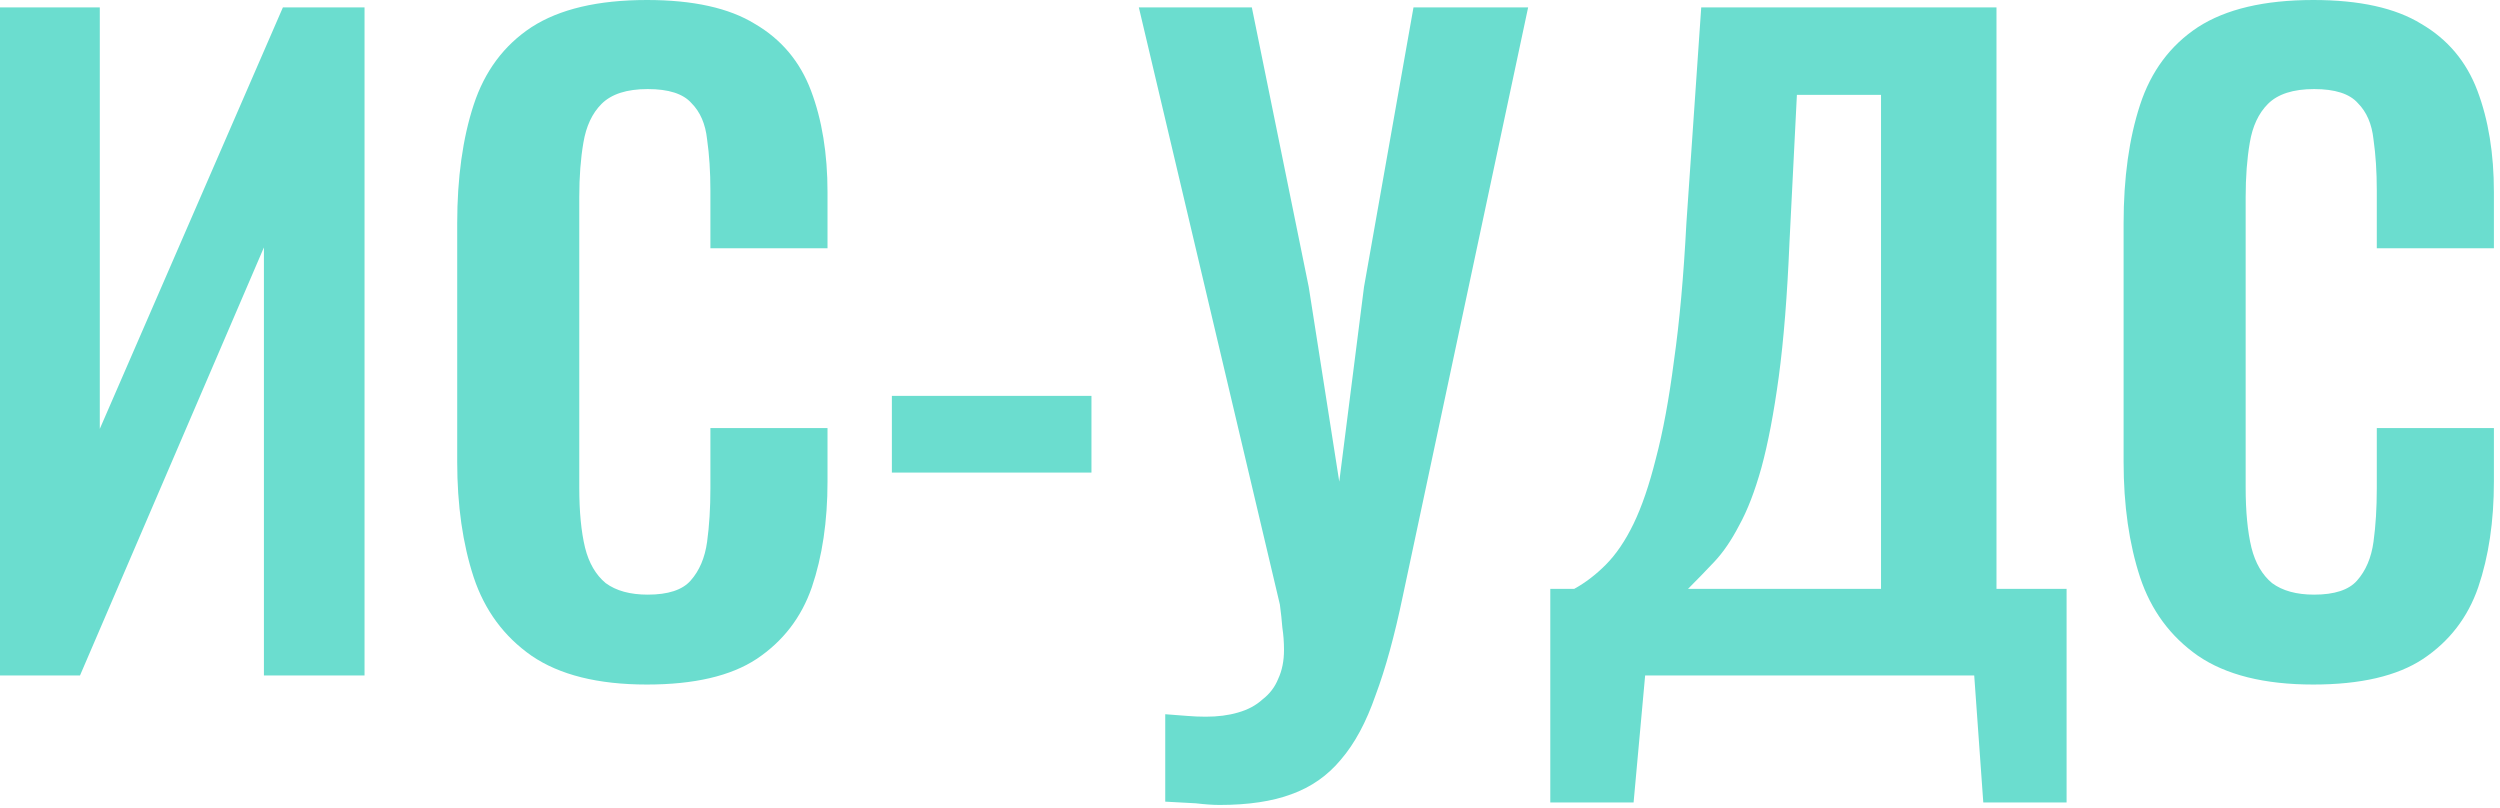
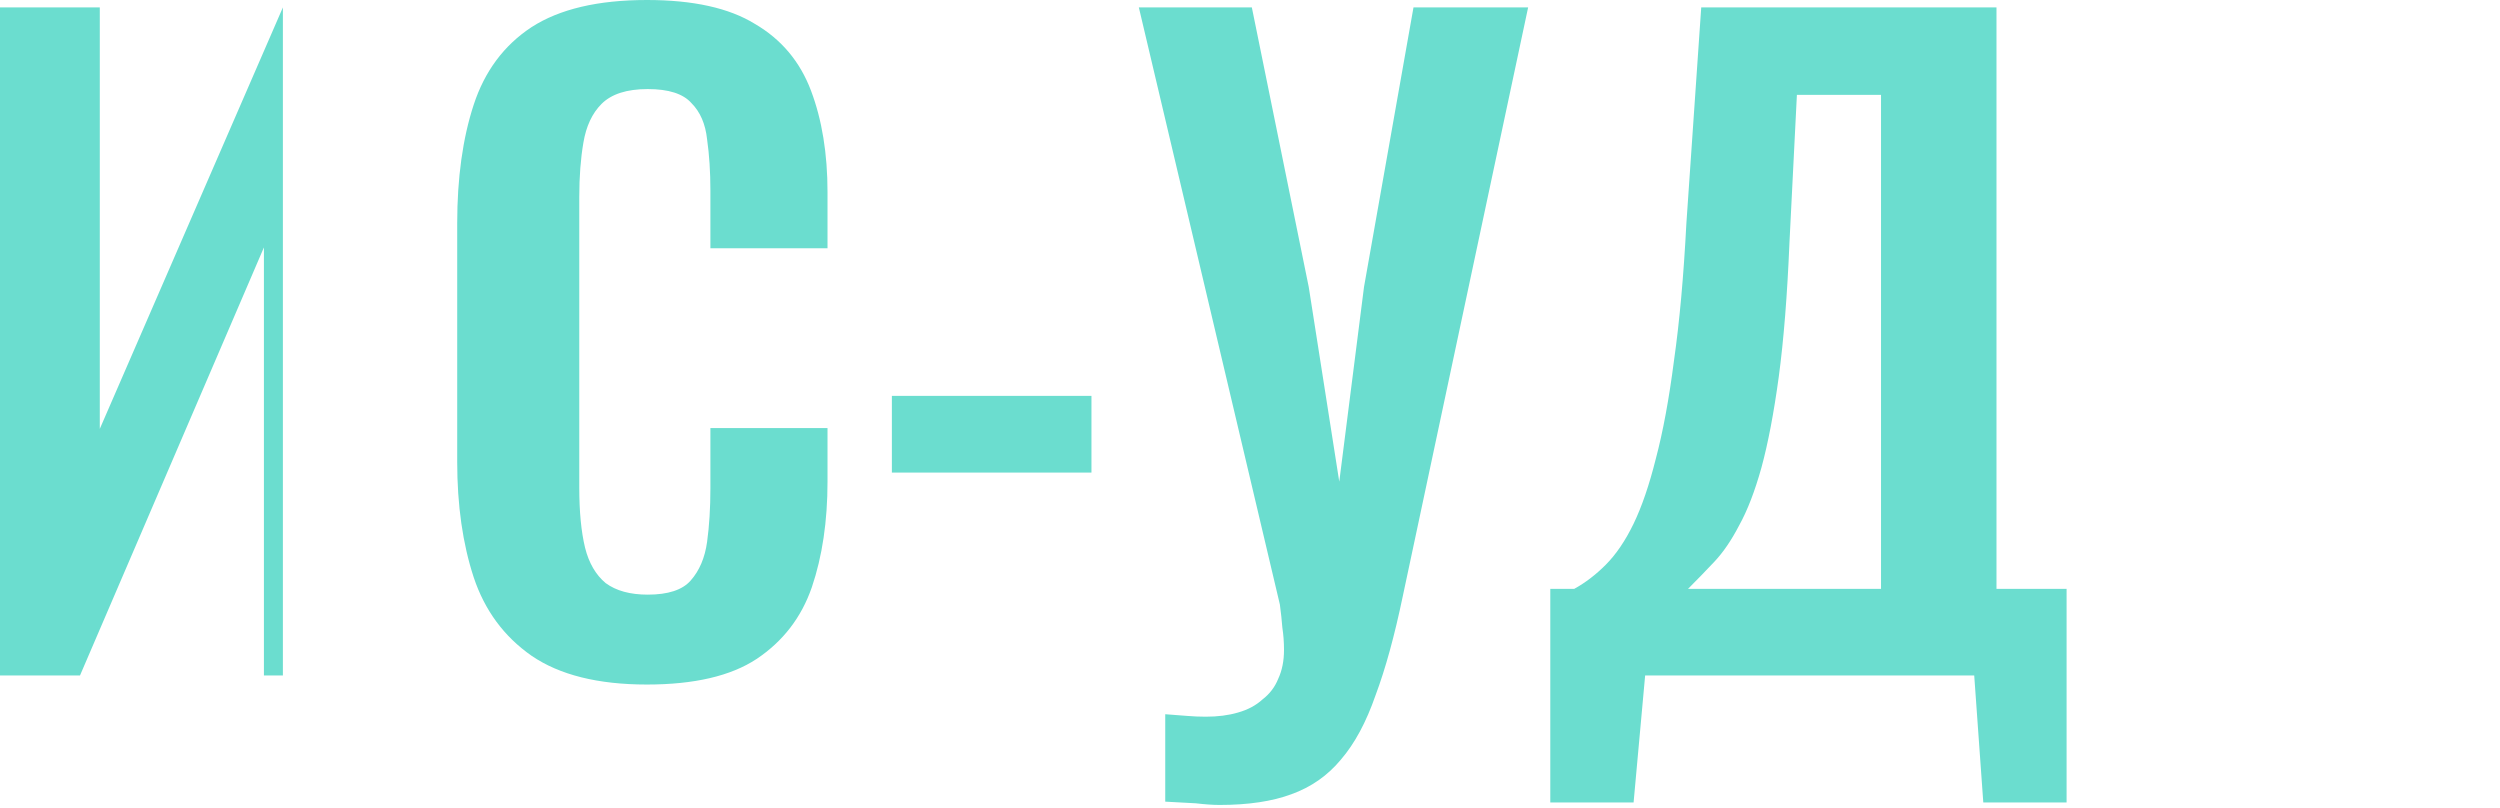
<svg xmlns="http://www.w3.org/2000/svg" width="291" height="94" viewBox="0 0 291 94" fill="none">
-   <path d="M0 78.624V0.864H11.616V49.92L32.928 0.864H42.432V78.624H30.72V28.8L9.312 78.624H0Z" fill="#6BDDCF" />
+   <path d="M0 78.624V0.864H11.616V49.92L32.928 0.864V78.624H30.72V28.8L9.312 78.624H0Z" fill="#6BDDCF" />
  <path d="M75.299 79.68C69.603 79.68 65.123 78.56 61.858 76.32C58.658 74.08 56.419 71.04 55.139 67.2C53.858 63.296 53.218 58.816 53.218 53.76V26.016C53.218 20.704 53.858 16.096 55.139 12.192C56.419 8.288 58.658 5.28 61.858 3.168C65.123 1.056 69.603 0 75.299 0C80.674 0 84.867 0.928 87.874 2.784C90.947 4.576 93.123 7.168 94.403 10.56C95.683 13.952 96.323 17.888 96.323 22.368V28.896H82.691V22.176C82.691 20 82.562 18.016 82.306 16.224C82.115 14.432 81.507 13.024 80.483 12C79.522 10.912 77.826 10.368 75.394 10.368C72.963 10.368 71.171 10.944 70.019 12.096C68.93 13.184 68.227 14.688 67.906 16.608C67.587 18.464 67.427 20.576 67.427 22.944V56.736C67.427 59.552 67.65 61.888 68.099 63.744C68.546 65.536 69.347 66.912 70.499 67.872C71.715 68.768 73.347 69.216 75.394 69.216C77.763 69.216 79.427 68.672 80.386 67.584C81.41 66.432 82.05 64.928 82.306 63.072C82.562 61.216 82.691 59.136 82.691 56.832V49.824H96.323V56.064C96.323 60.672 95.715 64.768 94.499 68.352C93.282 71.872 91.138 74.656 88.067 76.704C85.058 78.688 80.802 79.68 75.299 79.68Z" fill="#6BDDCF" />
  <path d="M103.814 55.008V46.08H127.046V55.008H103.814Z" fill="#6BDDCF" />
  <path d="M135.634 93.312V83.136C136.53 83.2 137.362 83.264 138.13 83.328C138.898 83.392 139.634 83.424 140.338 83.424C141.746 83.424 142.994 83.264 144.082 82.944C145.234 82.624 146.194 82.112 146.962 81.408C147.794 80.768 148.402 79.968 148.786 79.008C149.234 78.048 149.458 76.928 149.458 75.648C149.458 74.752 149.394 73.888 149.266 73.056C149.202 72.224 149.106 71.328 148.978 70.368L132.562 0.864H145.714L152.338 33.408L155.89 56.064L158.77 33.408L164.53 0.864H177.874L163.282 69.408C162.322 74.016 161.266 77.856 160.114 80.928C159.026 84.064 157.682 86.56 156.082 88.416C154.546 90.272 152.626 91.616 150.322 92.448C148.082 93.28 145.298 93.696 141.97 93.696C141.202 93.696 140.274 93.632 139.186 93.504C138.098 93.44 136.914 93.376 135.634 93.312Z" fill="#6BDDCF" />
  <path d="M180.454 93.408V68.544H183.238C184.518 67.84 185.735 66.912 186.887 65.76C188.103 64.544 189.19 62.944 190.15 60.96C191.11 58.976 191.975 56.448 192.743 53.376C193.575 50.24 194.279 46.432 194.855 41.952C195.495 37.472 195.974 32.16 196.294 26.016L198.023 0.864H232.391V68.544H240.551V93.408H230.855L229.799 78.624H191.495L190.15 93.408H180.454ZM196.486 68.544H218.951V11.04H209.159L208.294 28.224C208.038 34.368 207.623 39.584 207.047 43.872C206.471 48.096 205.799 51.616 205.031 54.432C204.263 57.184 203.399 59.424 202.439 61.152C201.543 62.88 200.583 64.288 199.559 65.376C198.535 66.464 197.51 67.52 196.486 68.544Z" fill="#6BDDCF" />
-   <path d="M269.267 79.68C263.571 79.68 259.091 78.56 255.827 76.32C252.627 74.08 250.387 71.04 249.107 67.2C247.827 63.296 247.187 58.816 247.187 53.76V26.016C247.187 20.704 247.827 16.096 249.107 12.192C250.387 8.288 252.627 5.28 255.827 3.168C259.091 1.056 263.571 0 269.267 0C274.643 0 278.835 0.928 281.843 2.784C284.915 4.576 287.091 7.168 288.371 10.56C289.651 13.952 290.291 17.888 290.291 22.368V28.896H276.659V22.176C276.659 20 276.531 18.016 276.275 16.224C276.083 14.432 275.475 13.024 274.451 12C273.491 10.912 271.795 10.368 269.363 10.368C266.931 10.368 265.139 10.944 263.987 12.096C262.899 13.184 262.195 14.688 261.875 16.608C261.555 18.464 261.395 20.576 261.395 22.944V56.736C261.395 59.552 261.619 61.888 262.067 63.744C262.515 65.536 263.315 66.912 264.467 67.872C265.683 68.768 267.315 69.216 269.363 69.216C271.731 69.216 273.395 68.672 274.355 67.584C275.379 66.432 276.019 64.928 276.275 63.072C276.531 61.216 276.659 59.136 276.659 56.832V49.824H290.291V56.064C290.291 60.672 289.683 64.768 288.467 68.352C287.251 71.872 285.107 74.656 282.035 76.704C279.027 78.688 274.771 79.68 269.267 79.68Z" fill="#6BDDCF" />
</svg>